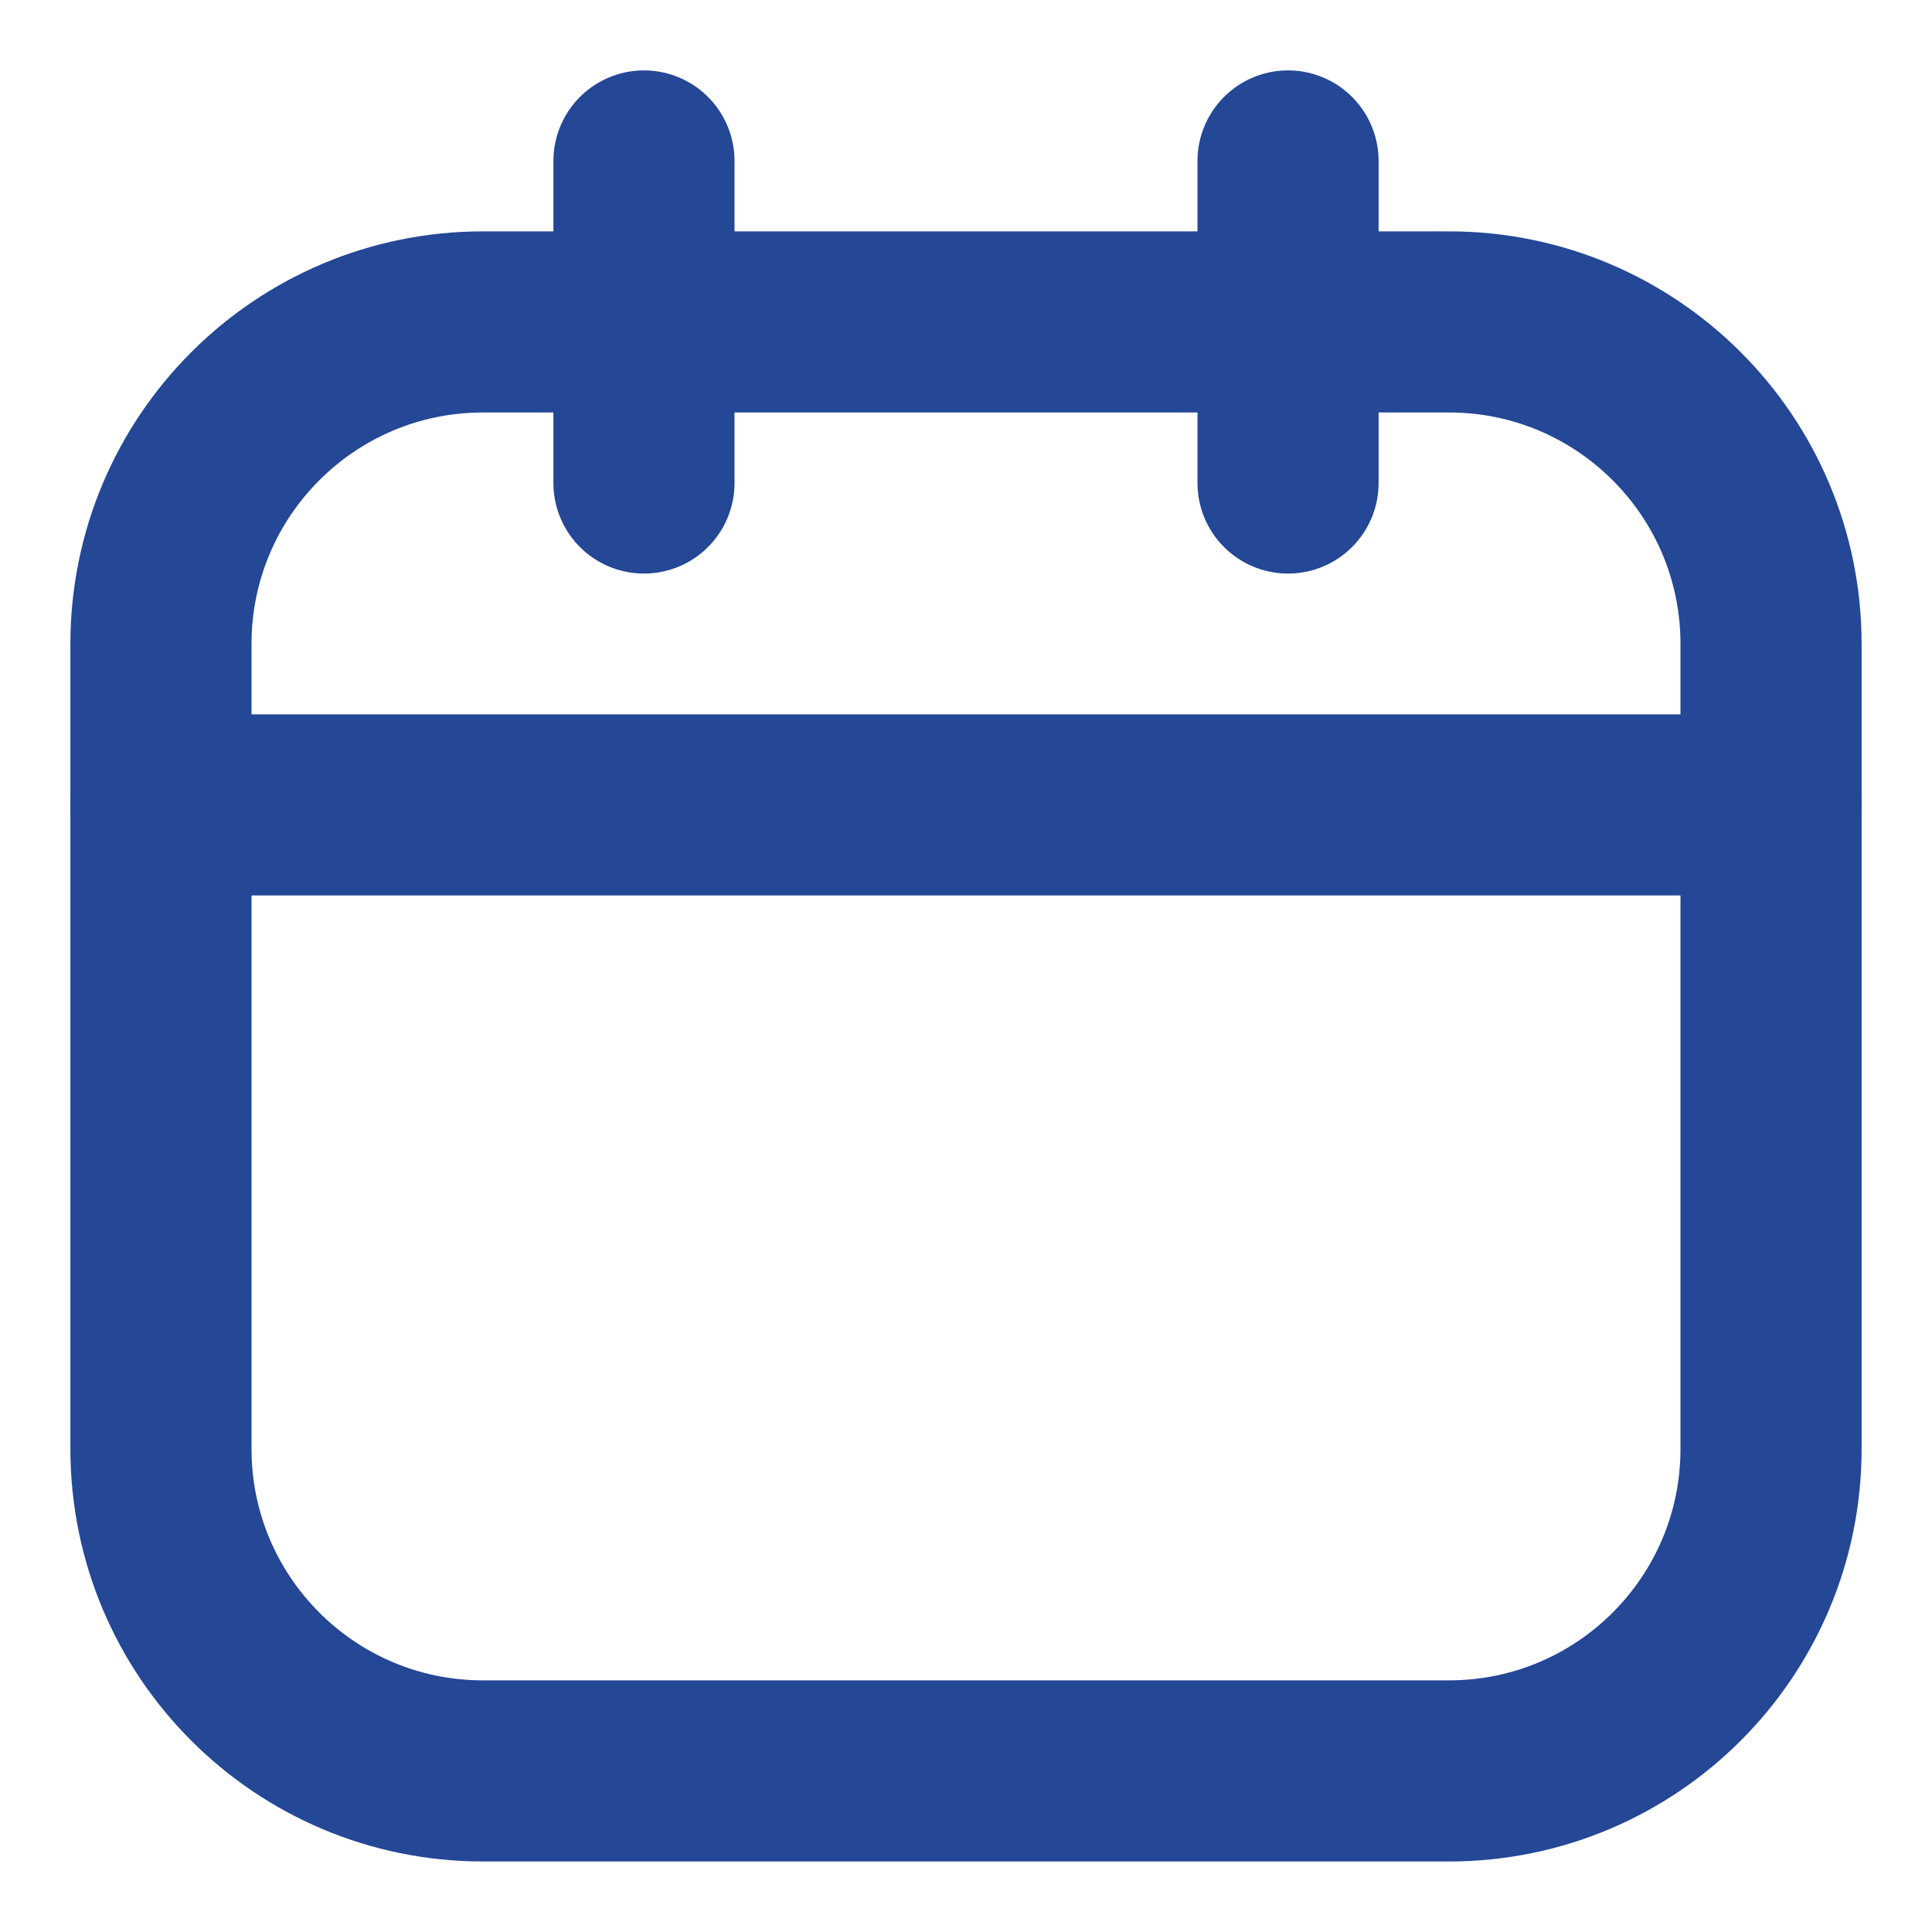
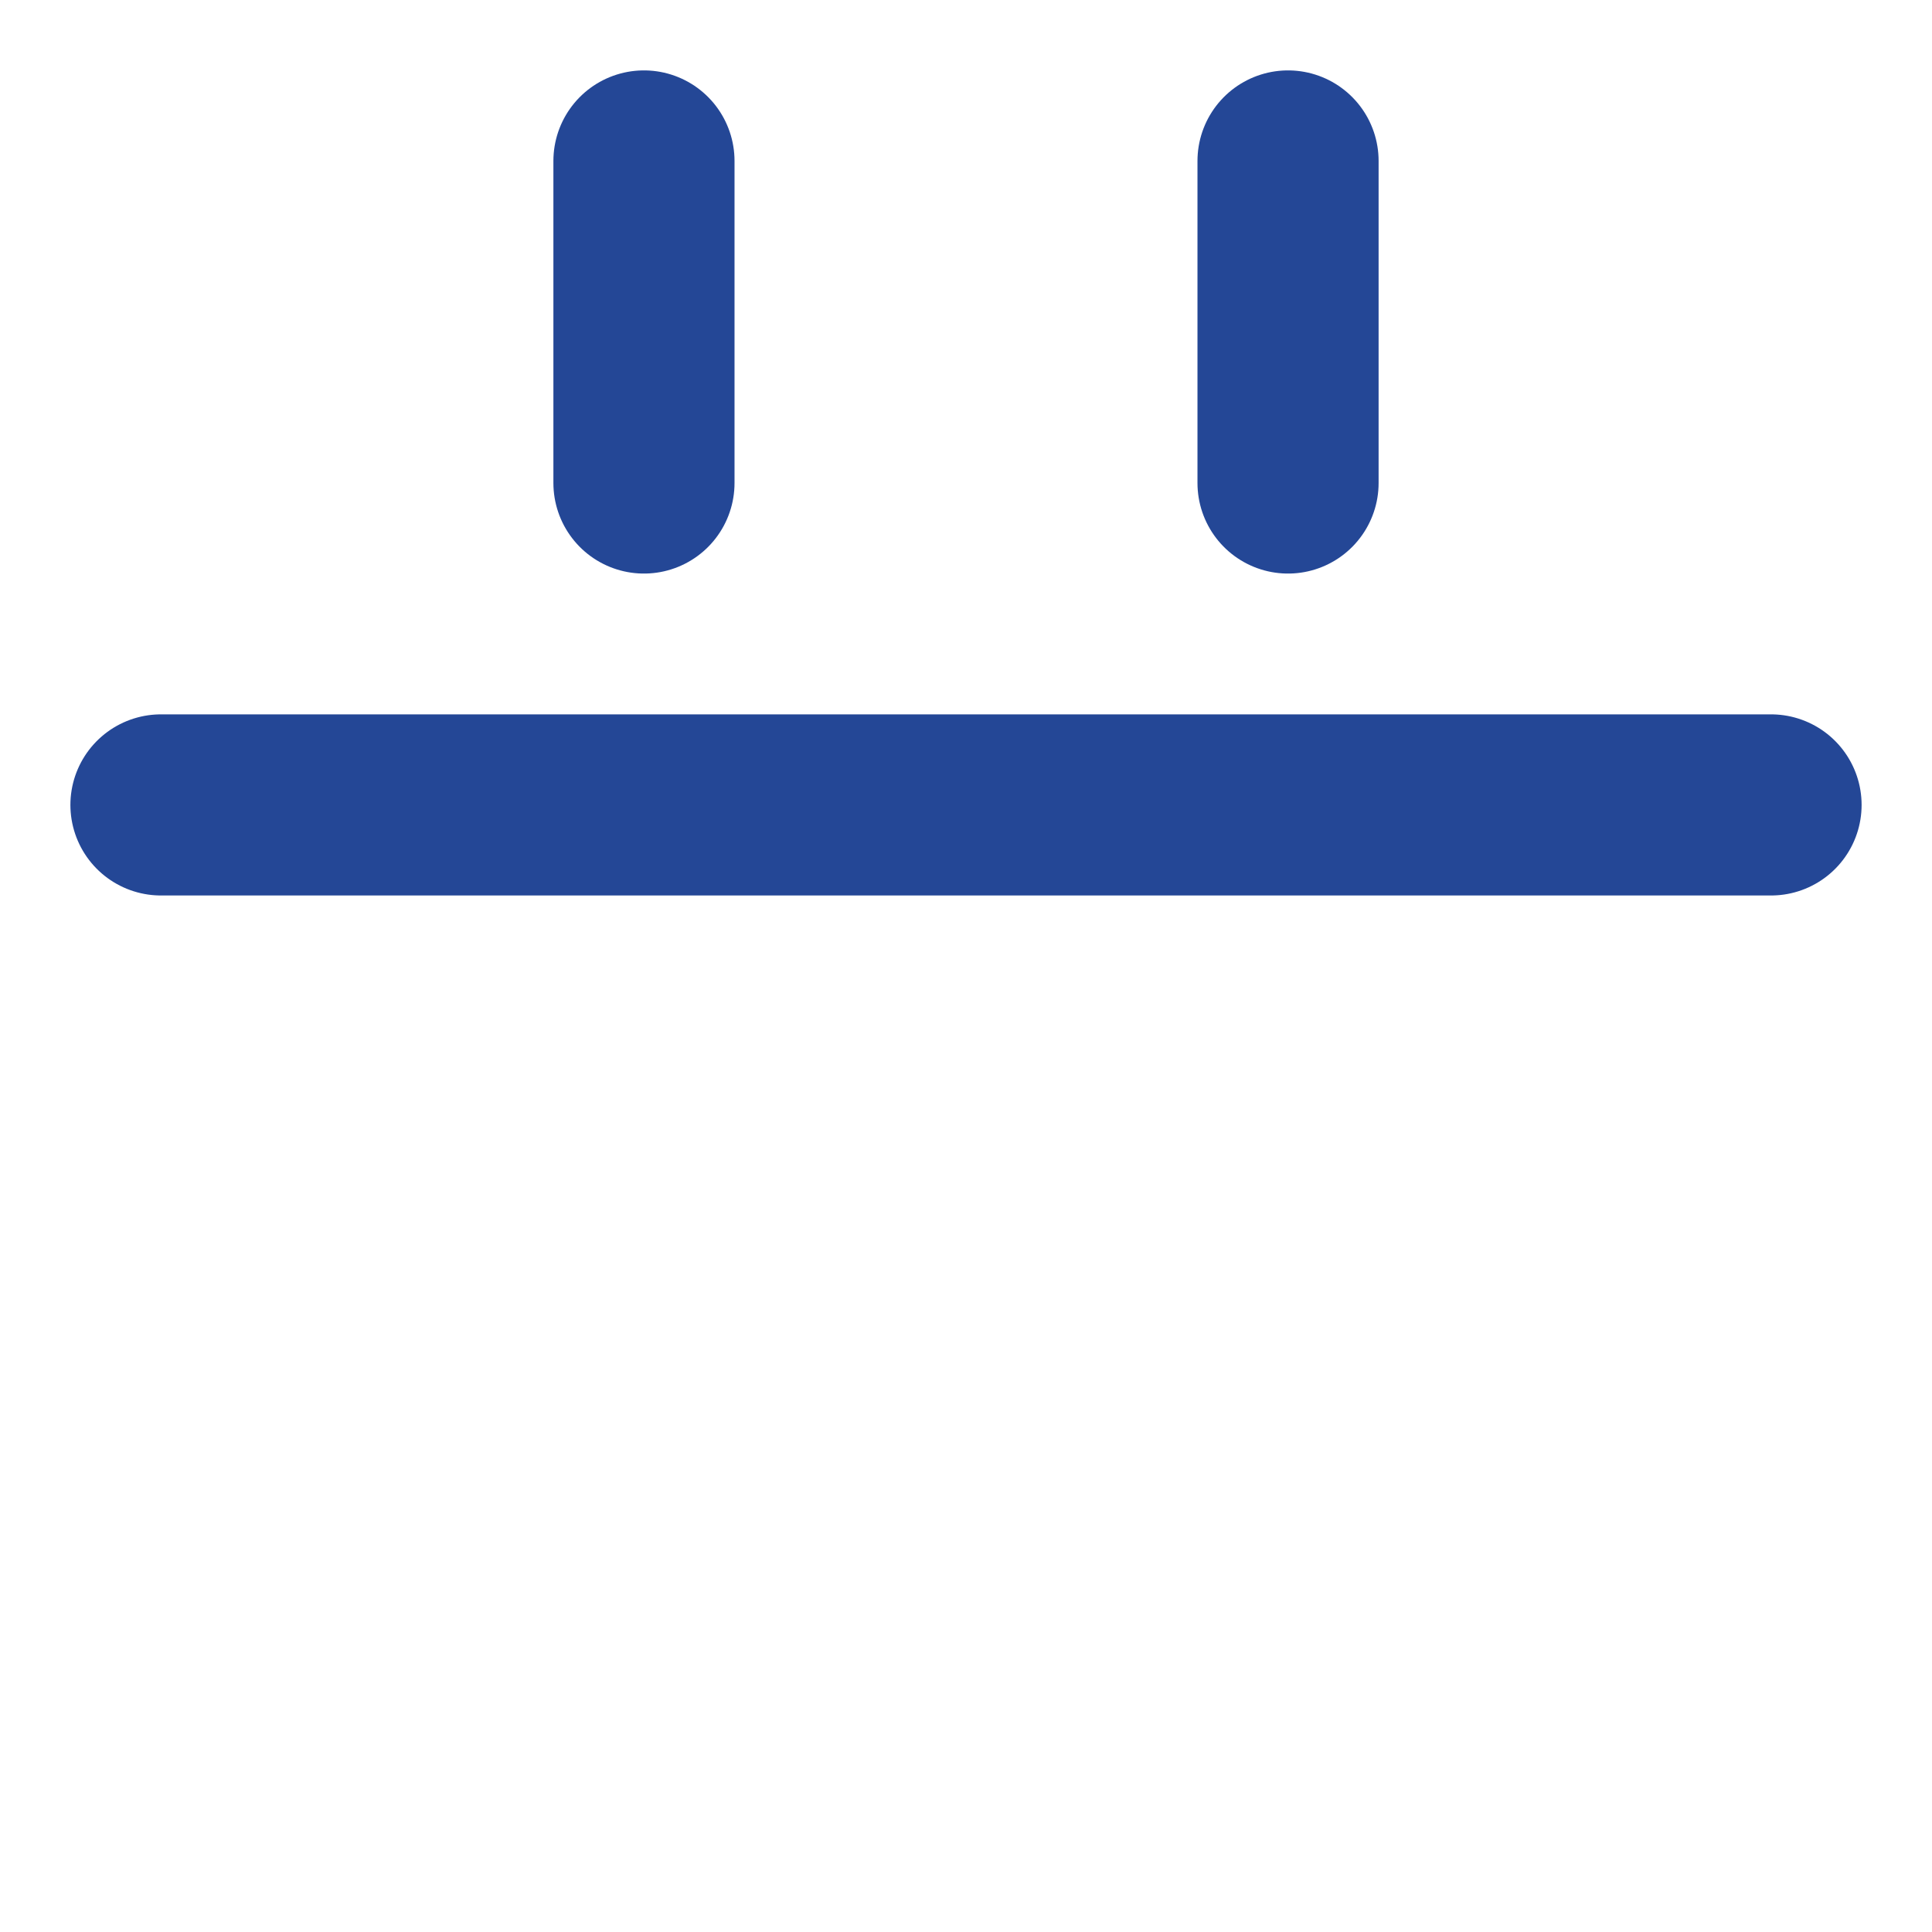
<svg xmlns="http://www.w3.org/2000/svg" width="16" height="16" viewBox="0 0 16 16" fill="none">
-   <path d="M12 2.666H4C2.527 2.666 1.333 3.86 1.333 5.333V11.999C1.333 13.472 2.527 14.666 4 14.666H12C13.473 14.666 14.667 13.472 14.667 11.999V5.333C14.667 3.86 13.473 2.666 12 2.666Z" stroke="#244796" stroke-width="1.5" stroke-linecap="round" stroke-linejoin="round" />
  <path d="M5.333 1.333V4M10.667 1.333V4M1.333 6.666H14.667" stroke="#244796" stroke-width="1.5" stroke-linecap="round" stroke-linejoin="round" />
</svg>